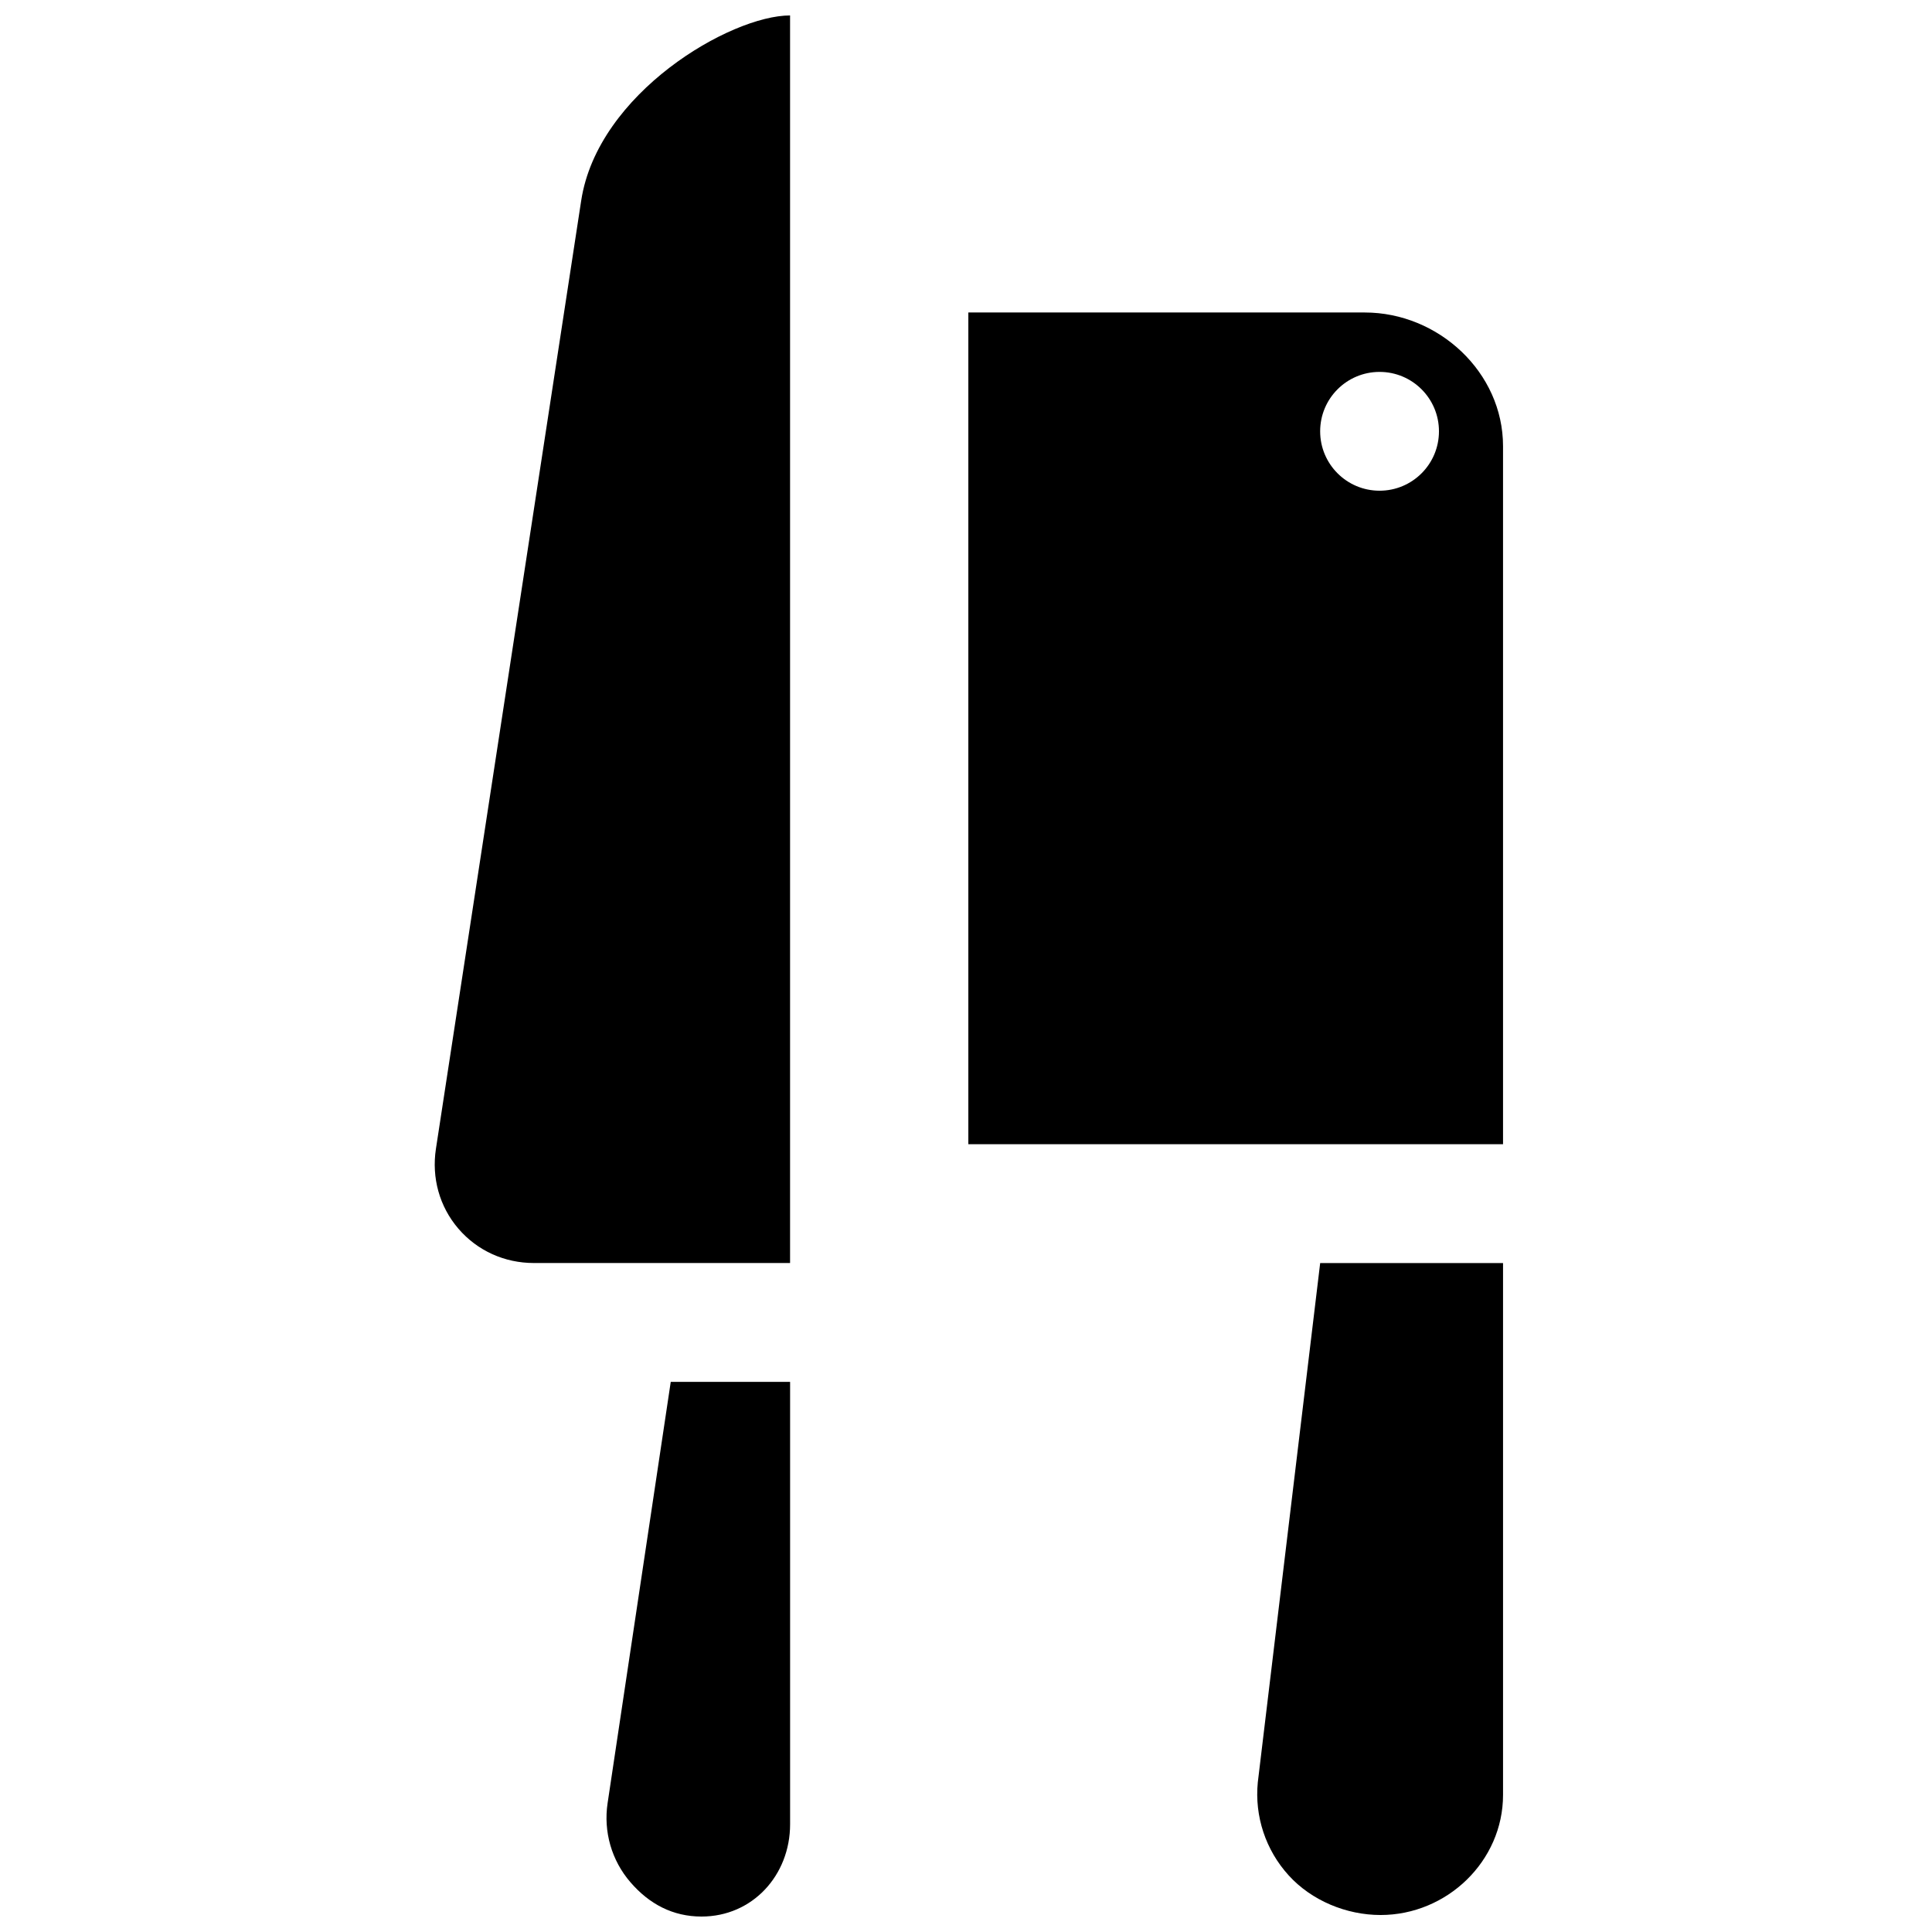
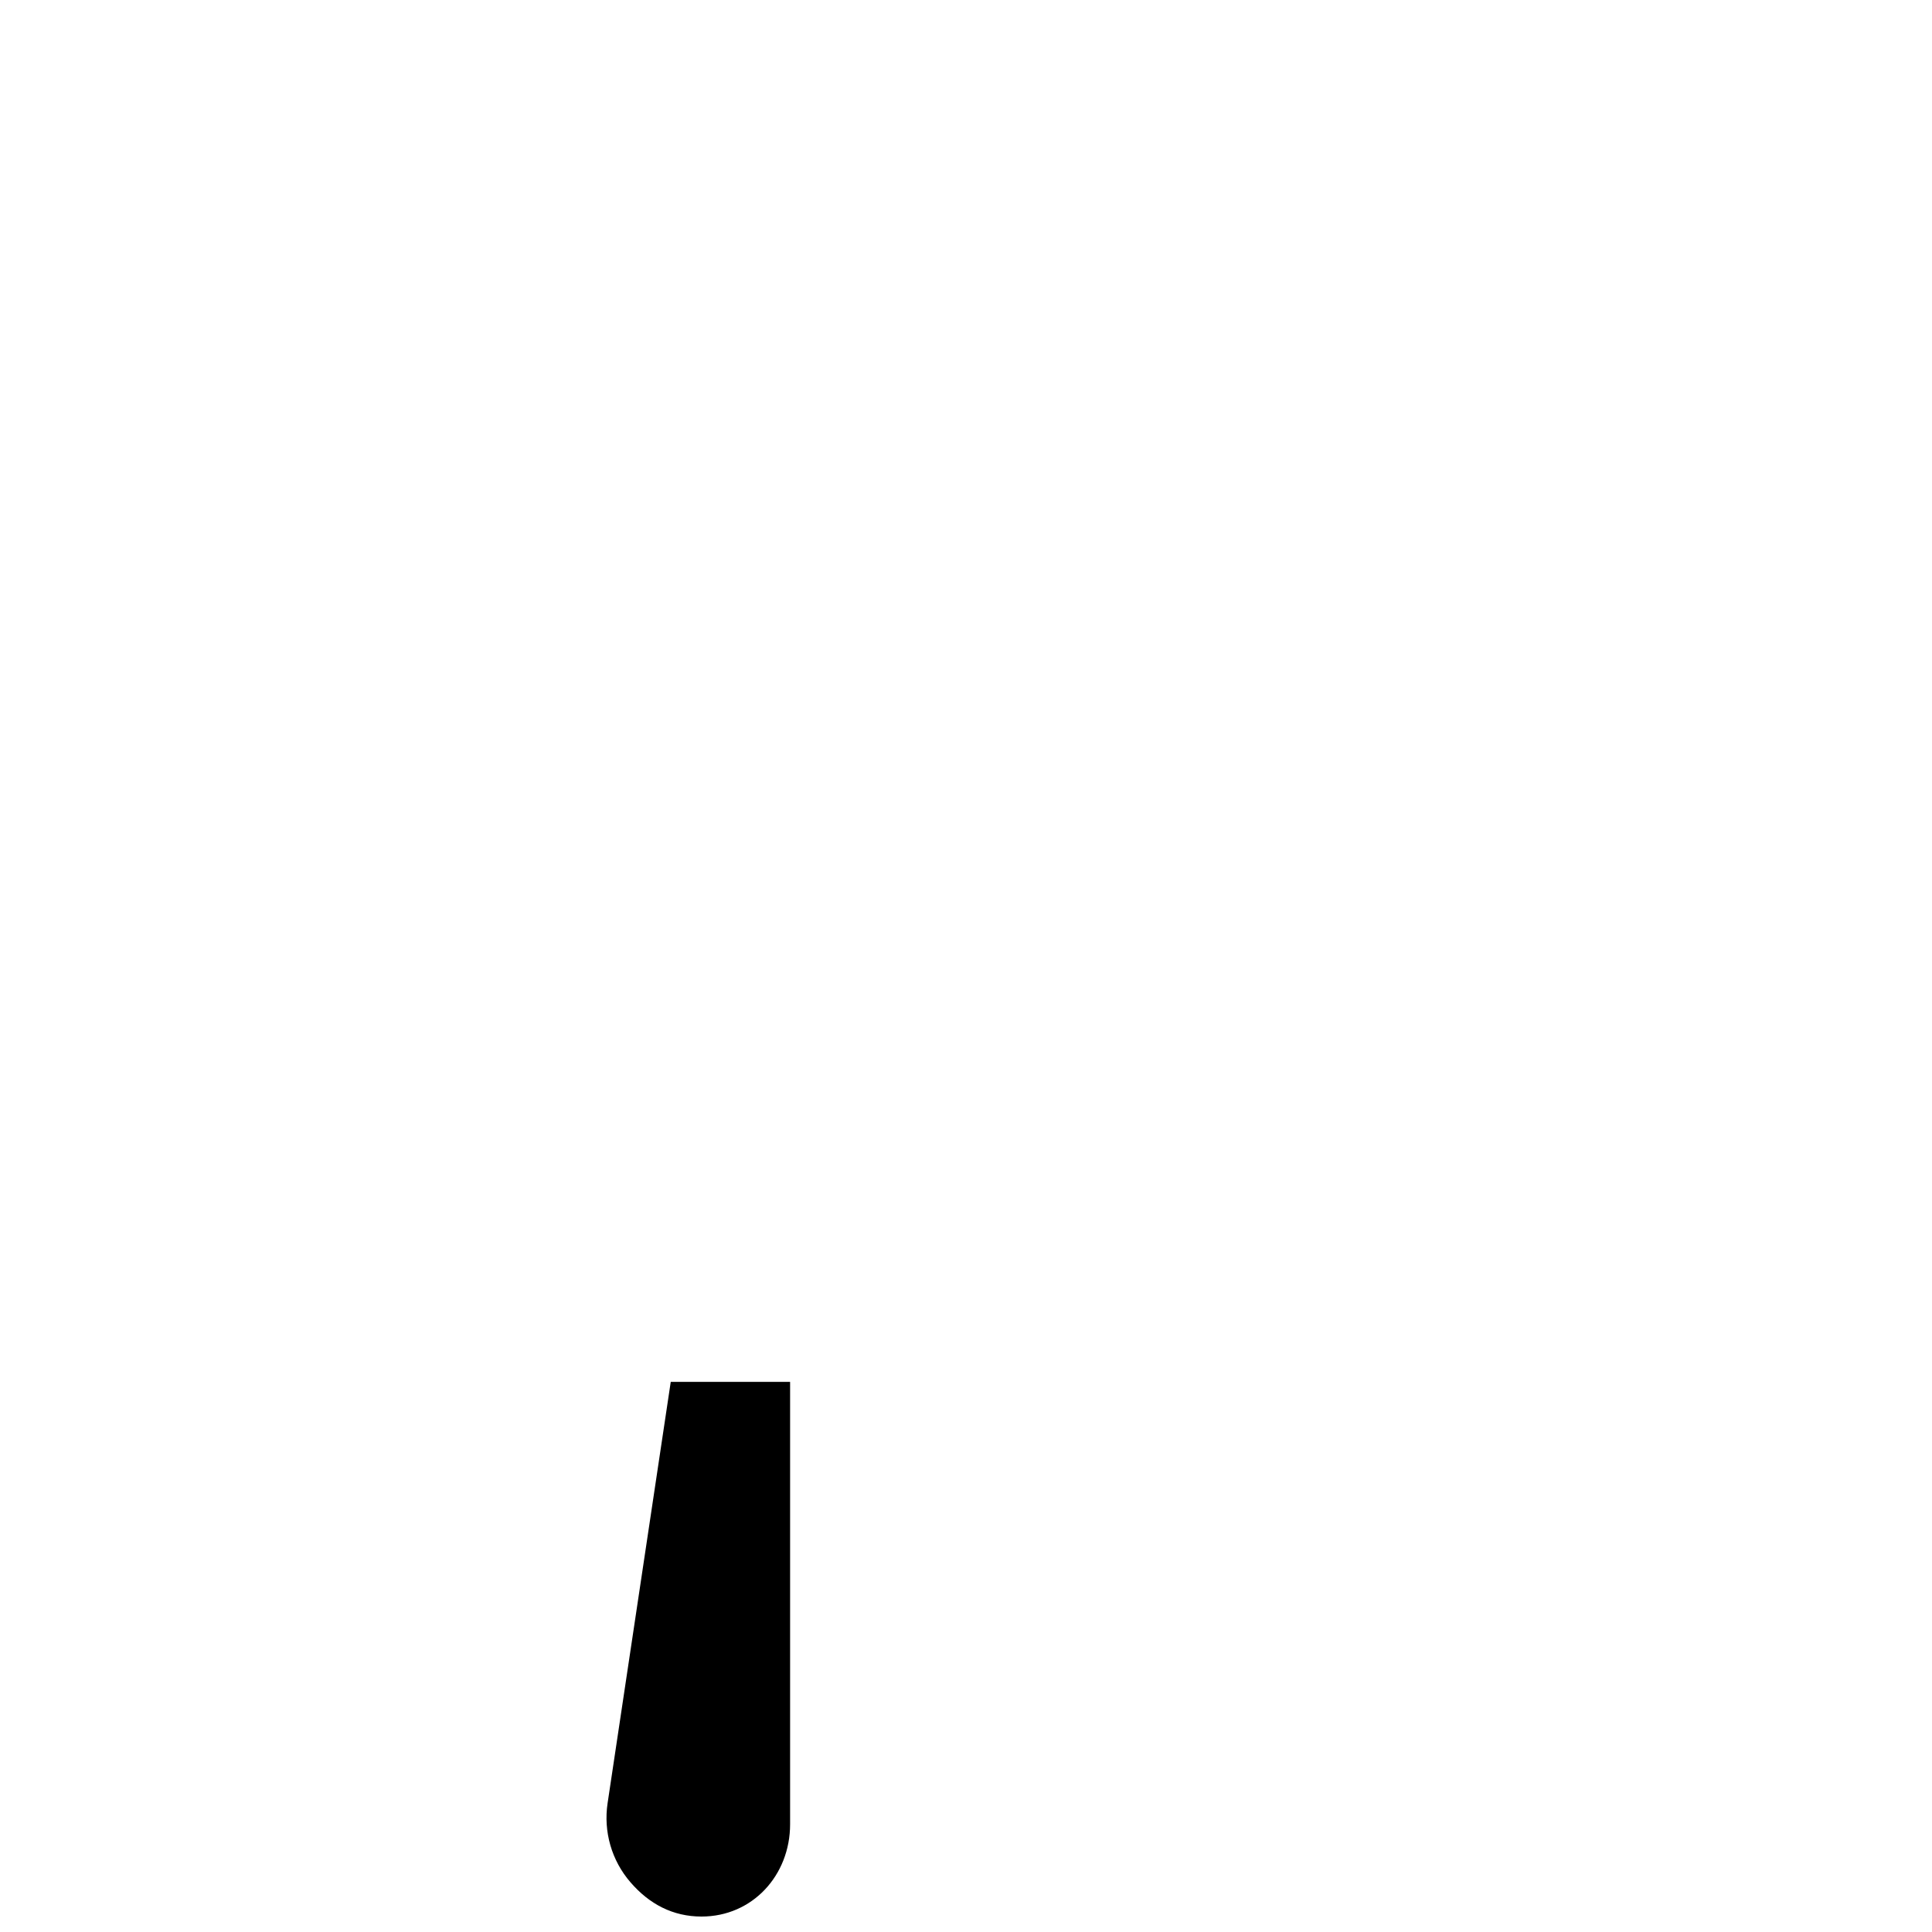
<svg xmlns="http://www.w3.org/2000/svg" width="800px" height="800px" version="1.1" viewBox="144 144 512 512">
  <defs>
    <clipPath id="c">
-       <path d="m477 478h66v173.9h-66z" />
-     </clipPath>
+       </clipPath>
    <clipPath id="b">
      <path d="m304 510h50v141.9h-50z" />
    </clipPath>
    <clipPath id="a">
-       <path d="m259 148.09h95v330.91h-95z" />
-     </clipPath>
+       </clipPath>
  </defs>
  <g clip-path="url(#c)">
-     <path d="m477.33 616.34c-0.883 9.004 2.094 17.965 8.172 24.641 6.078 6.707 15.32 10.516 24.355 10.516 17.586 0 32.465-14.25 32.465-31.836v-140.94h-48.461z" />
-   </g>
+     </g>
  <g clip-path="url(#b)">
    <path d="m305.02 621.85c-1.133 7.543 1.055 15.191 6.047 20.957 4.973 5.777 11.223 9.098 18.844 9.098 13.508 0 23.473-10.941 23.473-24.449v-117.25h-31.629z" />
  </g>
  <g clip-path="url(#a)">
-     <path d="m298.02 197.18-38.496 251.27c-1.164 7.652 0.914 15.289 5.953 21.16 5.055 5.875 12.25 9.102 20.012 9.102h67.887v-330.62c-15.742 0-51.008 20.531-55.355 49.09z" />
-   </g>
-   <path d="m505.66 226.81h-105.04v220.42h141.7v-184.99c0-19.57-17.098-35.426-36.652-35.426zm3.938 47.234c-8.691 0-15.742-7.039-15.742-15.742 0-8.707 7.055-15.742 15.742-15.742 8.691 0 15.742 7.039 15.742 15.742 0 8.703-7.051 15.742-15.742 15.742z" />
+     </g>
</svg>